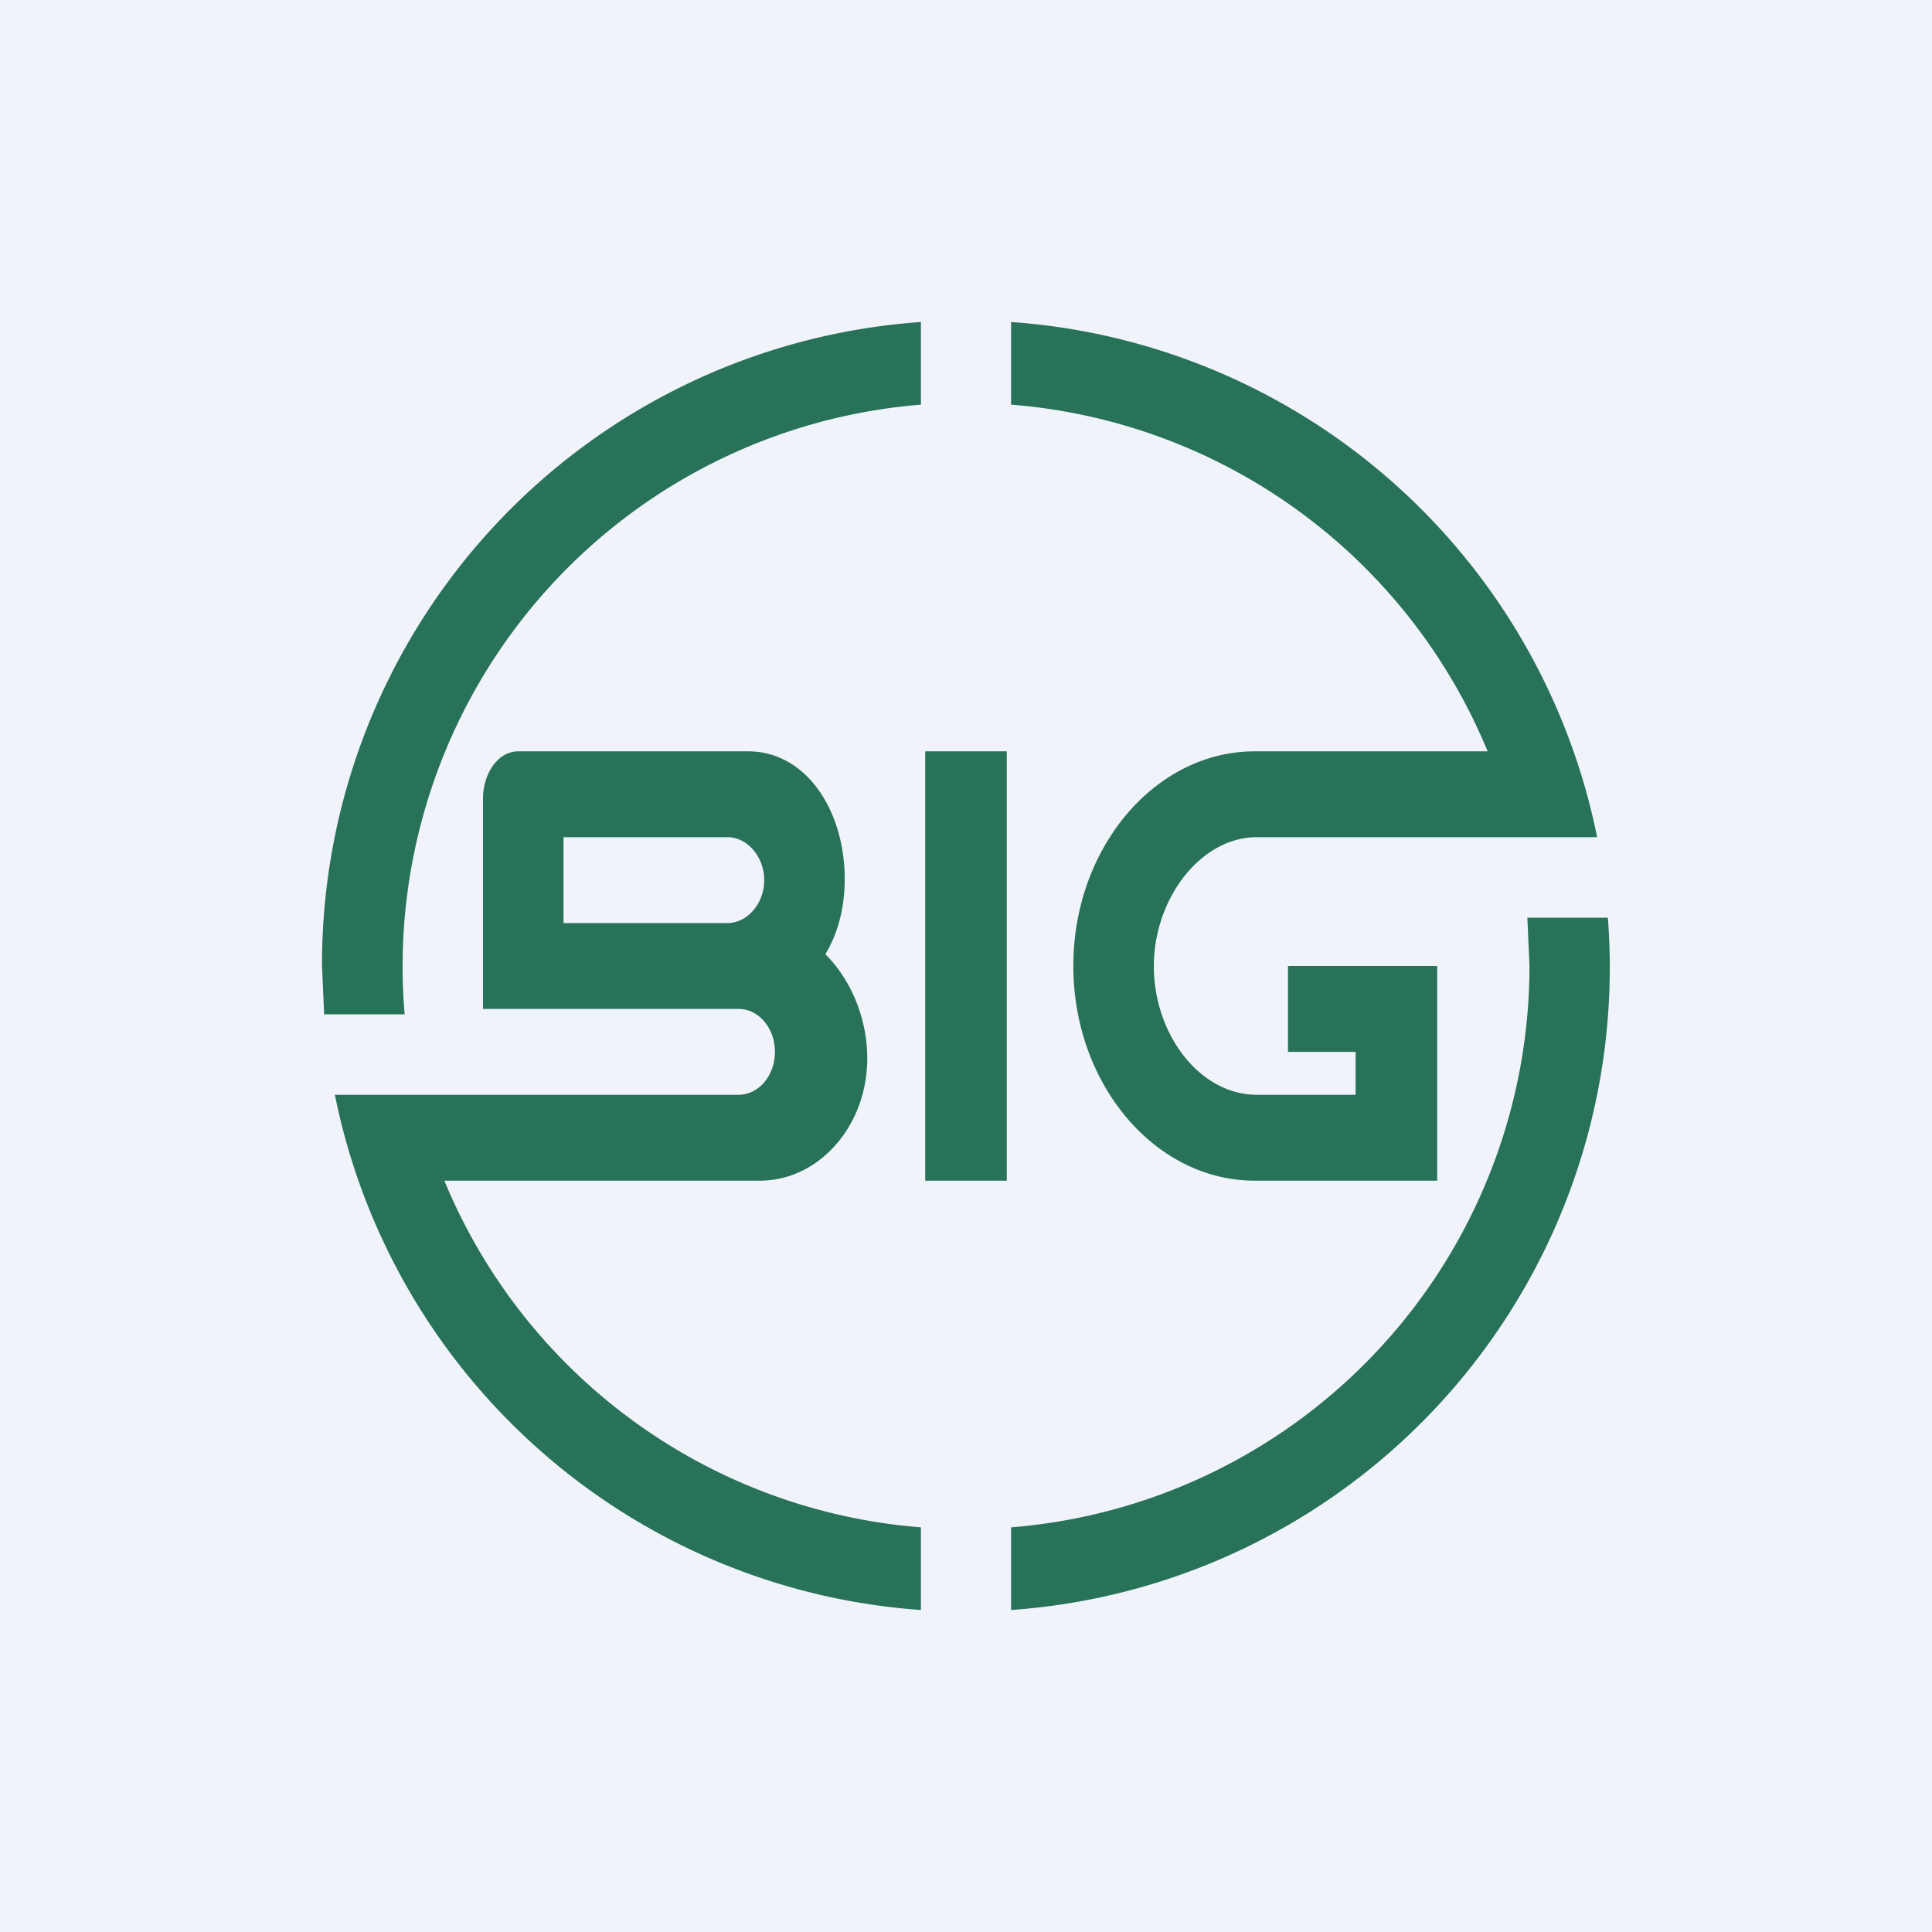
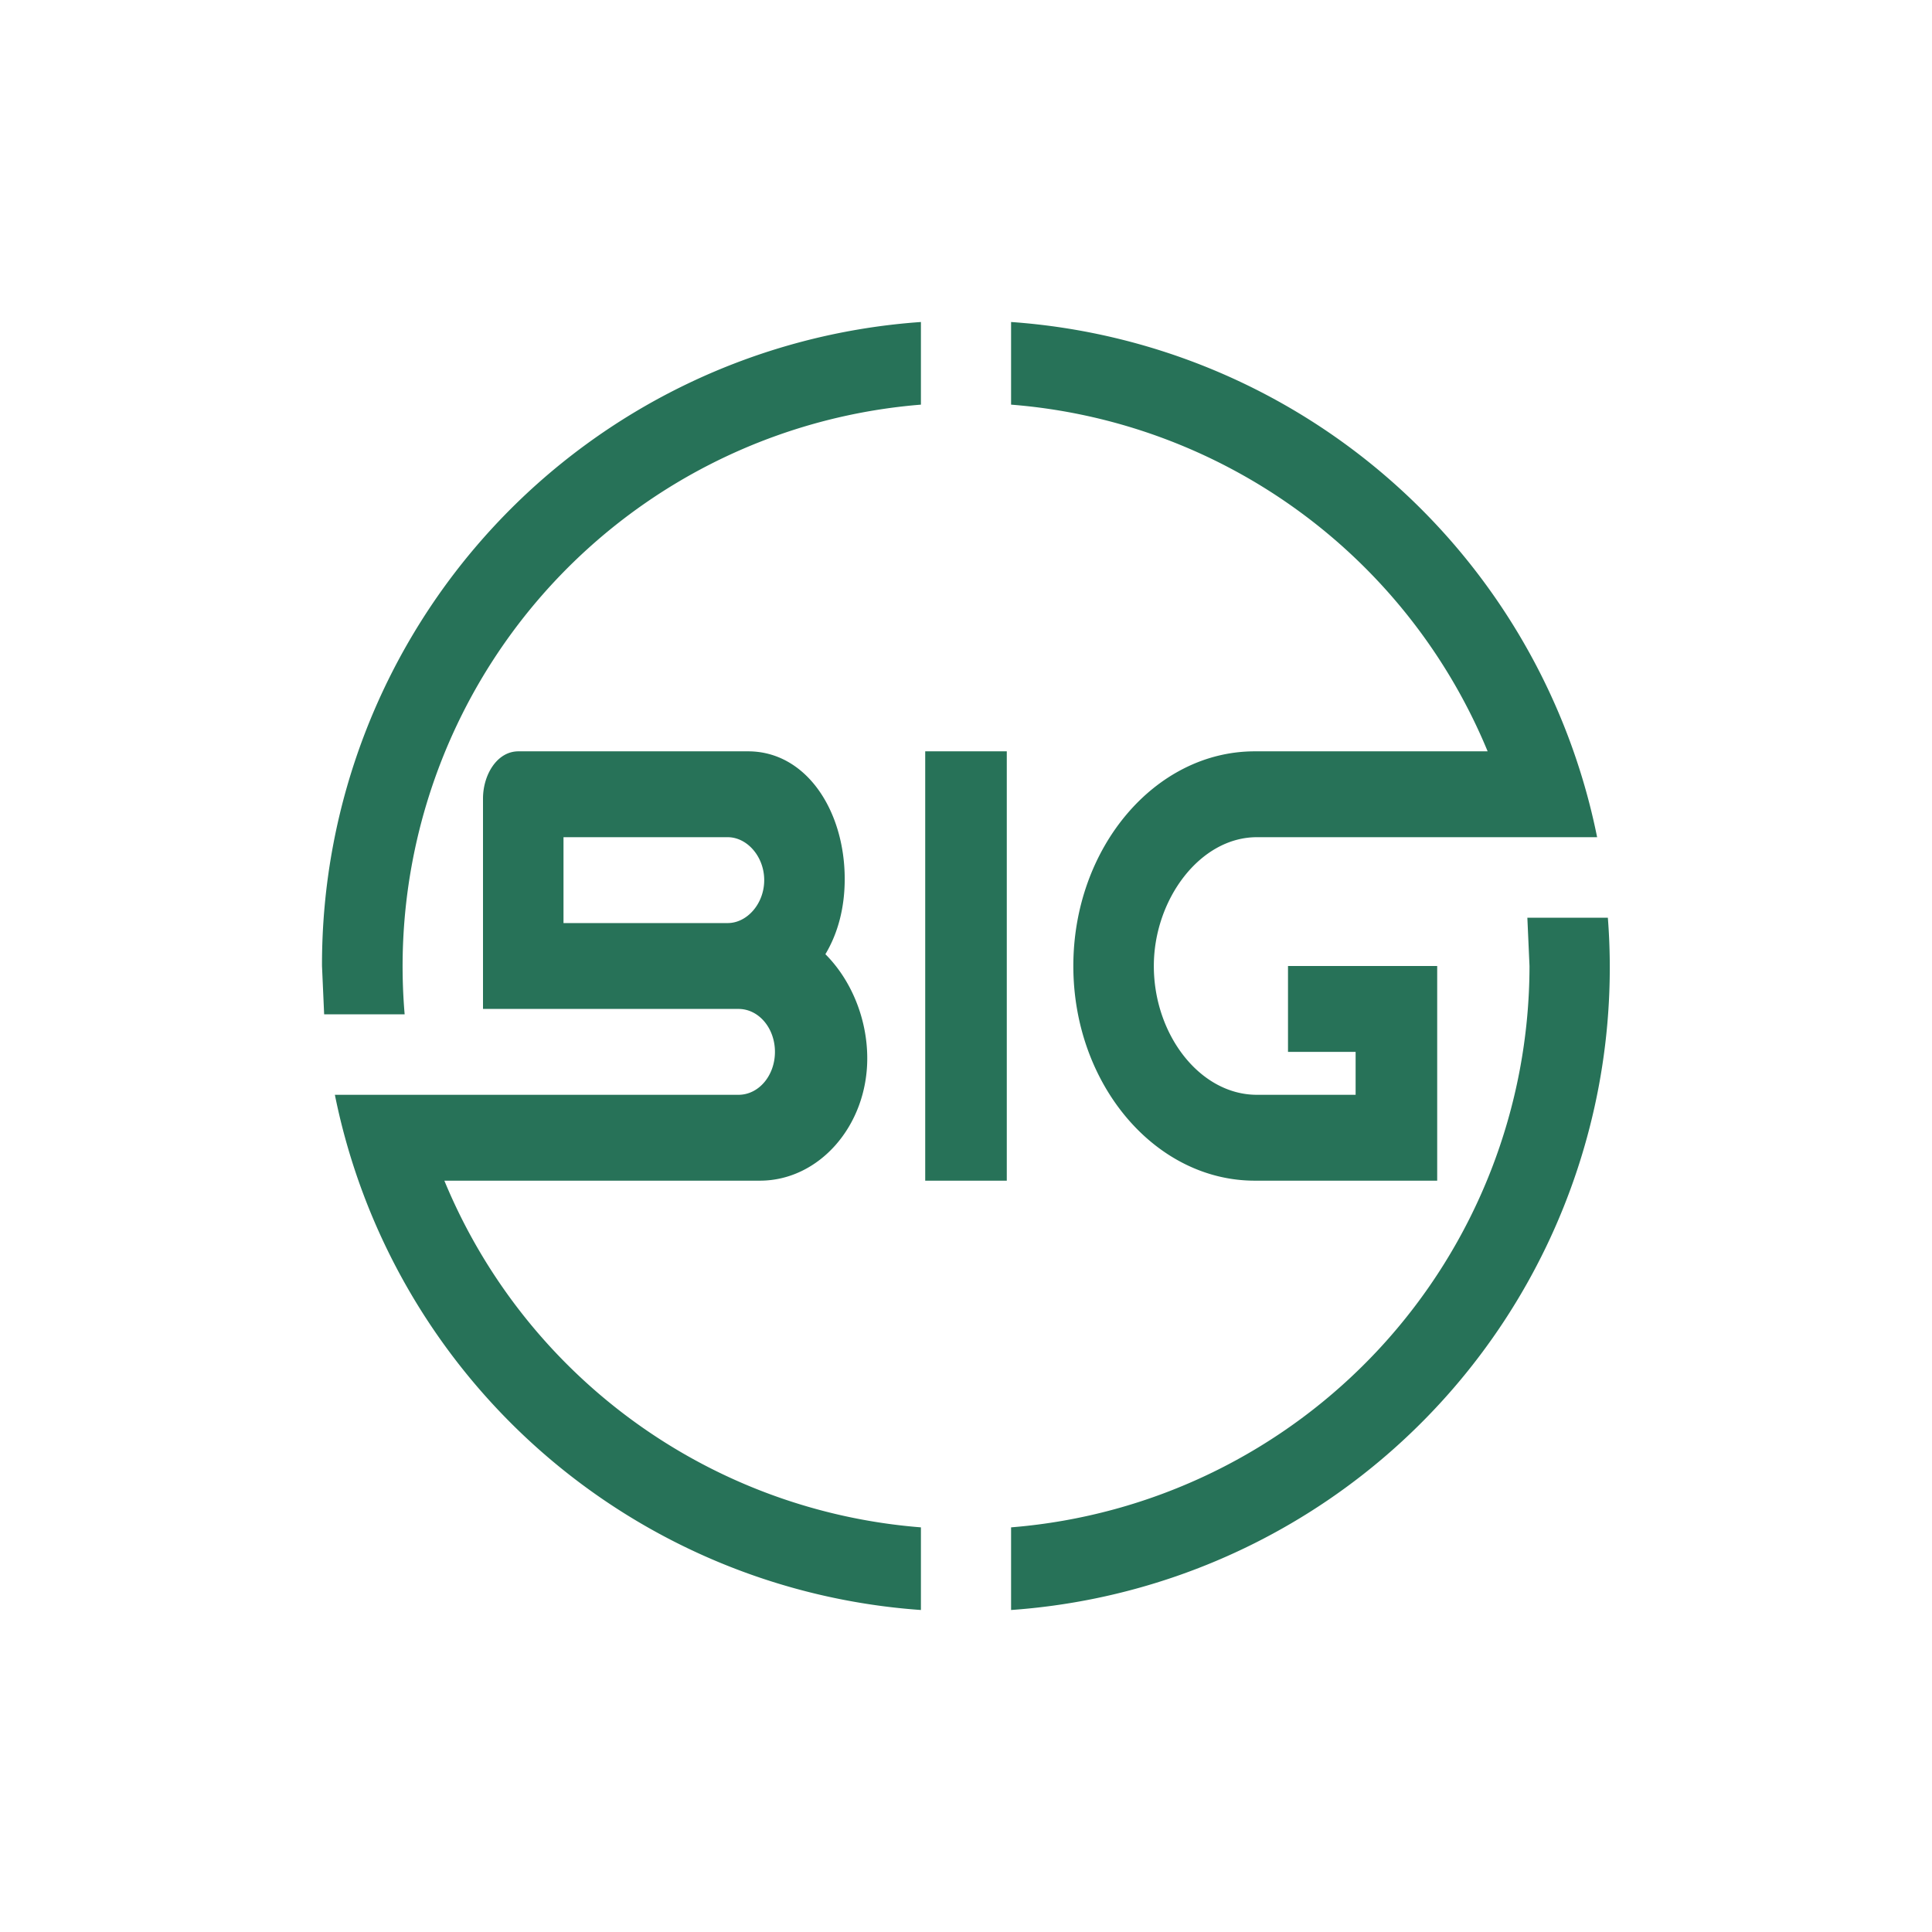
<svg xmlns="http://www.w3.org/2000/svg" width="18" height="18" viewBox="0 0 18 18">
-   <path fill="#F0F3FA" d="M0 0h18v18H0z" />
  <path fill-rule="evenodd" d="M8.58 3.77a5.25 5.25 0 0 0-4.81 5.68h-.75L3 9a6 6 0 0 1 5.58-6v.77Zm.84 0A5.25 5.25 0 0 1 13.86 7h-2.17C10.76 7 10 7.9 10 9s.76 2 1.69 2h1.7V9H12v.8h.63v.4h-.92c-.53 0-.96-.56-.96-1.2 0-.62.43-1.2.96-1.2h3.17A6 6 0 0 0 9.42 3v.77Zm5.56 4.78h-.75l.02.45a5.25 5.25 0 0 1-4.83 5.23V15a6 6 0 0 0 5.56-6.45ZM8.58 15v-.77A5.25 5.25 0 0 1 4.14 11h2.94c.55 0 1-.51 1-1.14 0-.37-.15-.73-.39-.97.12-.2.18-.44.18-.7 0-.64-.36-1.19-.9-1.19H4.83c-.2 0-.33.22-.33.44V9.4h2.38c.19 0 .34.18.34.4 0 .22-.15.4-.34.4H3.12A6 6 0 0 0 8.58 15Zm-1.8-7.2H5.25v.8h1.53c.18 0 .34-.18.34-.4 0-.22-.16-.4-.34-.4Zm2.6-.8v4h-.76V7h.76Z" fill="#277258" />
</svg>